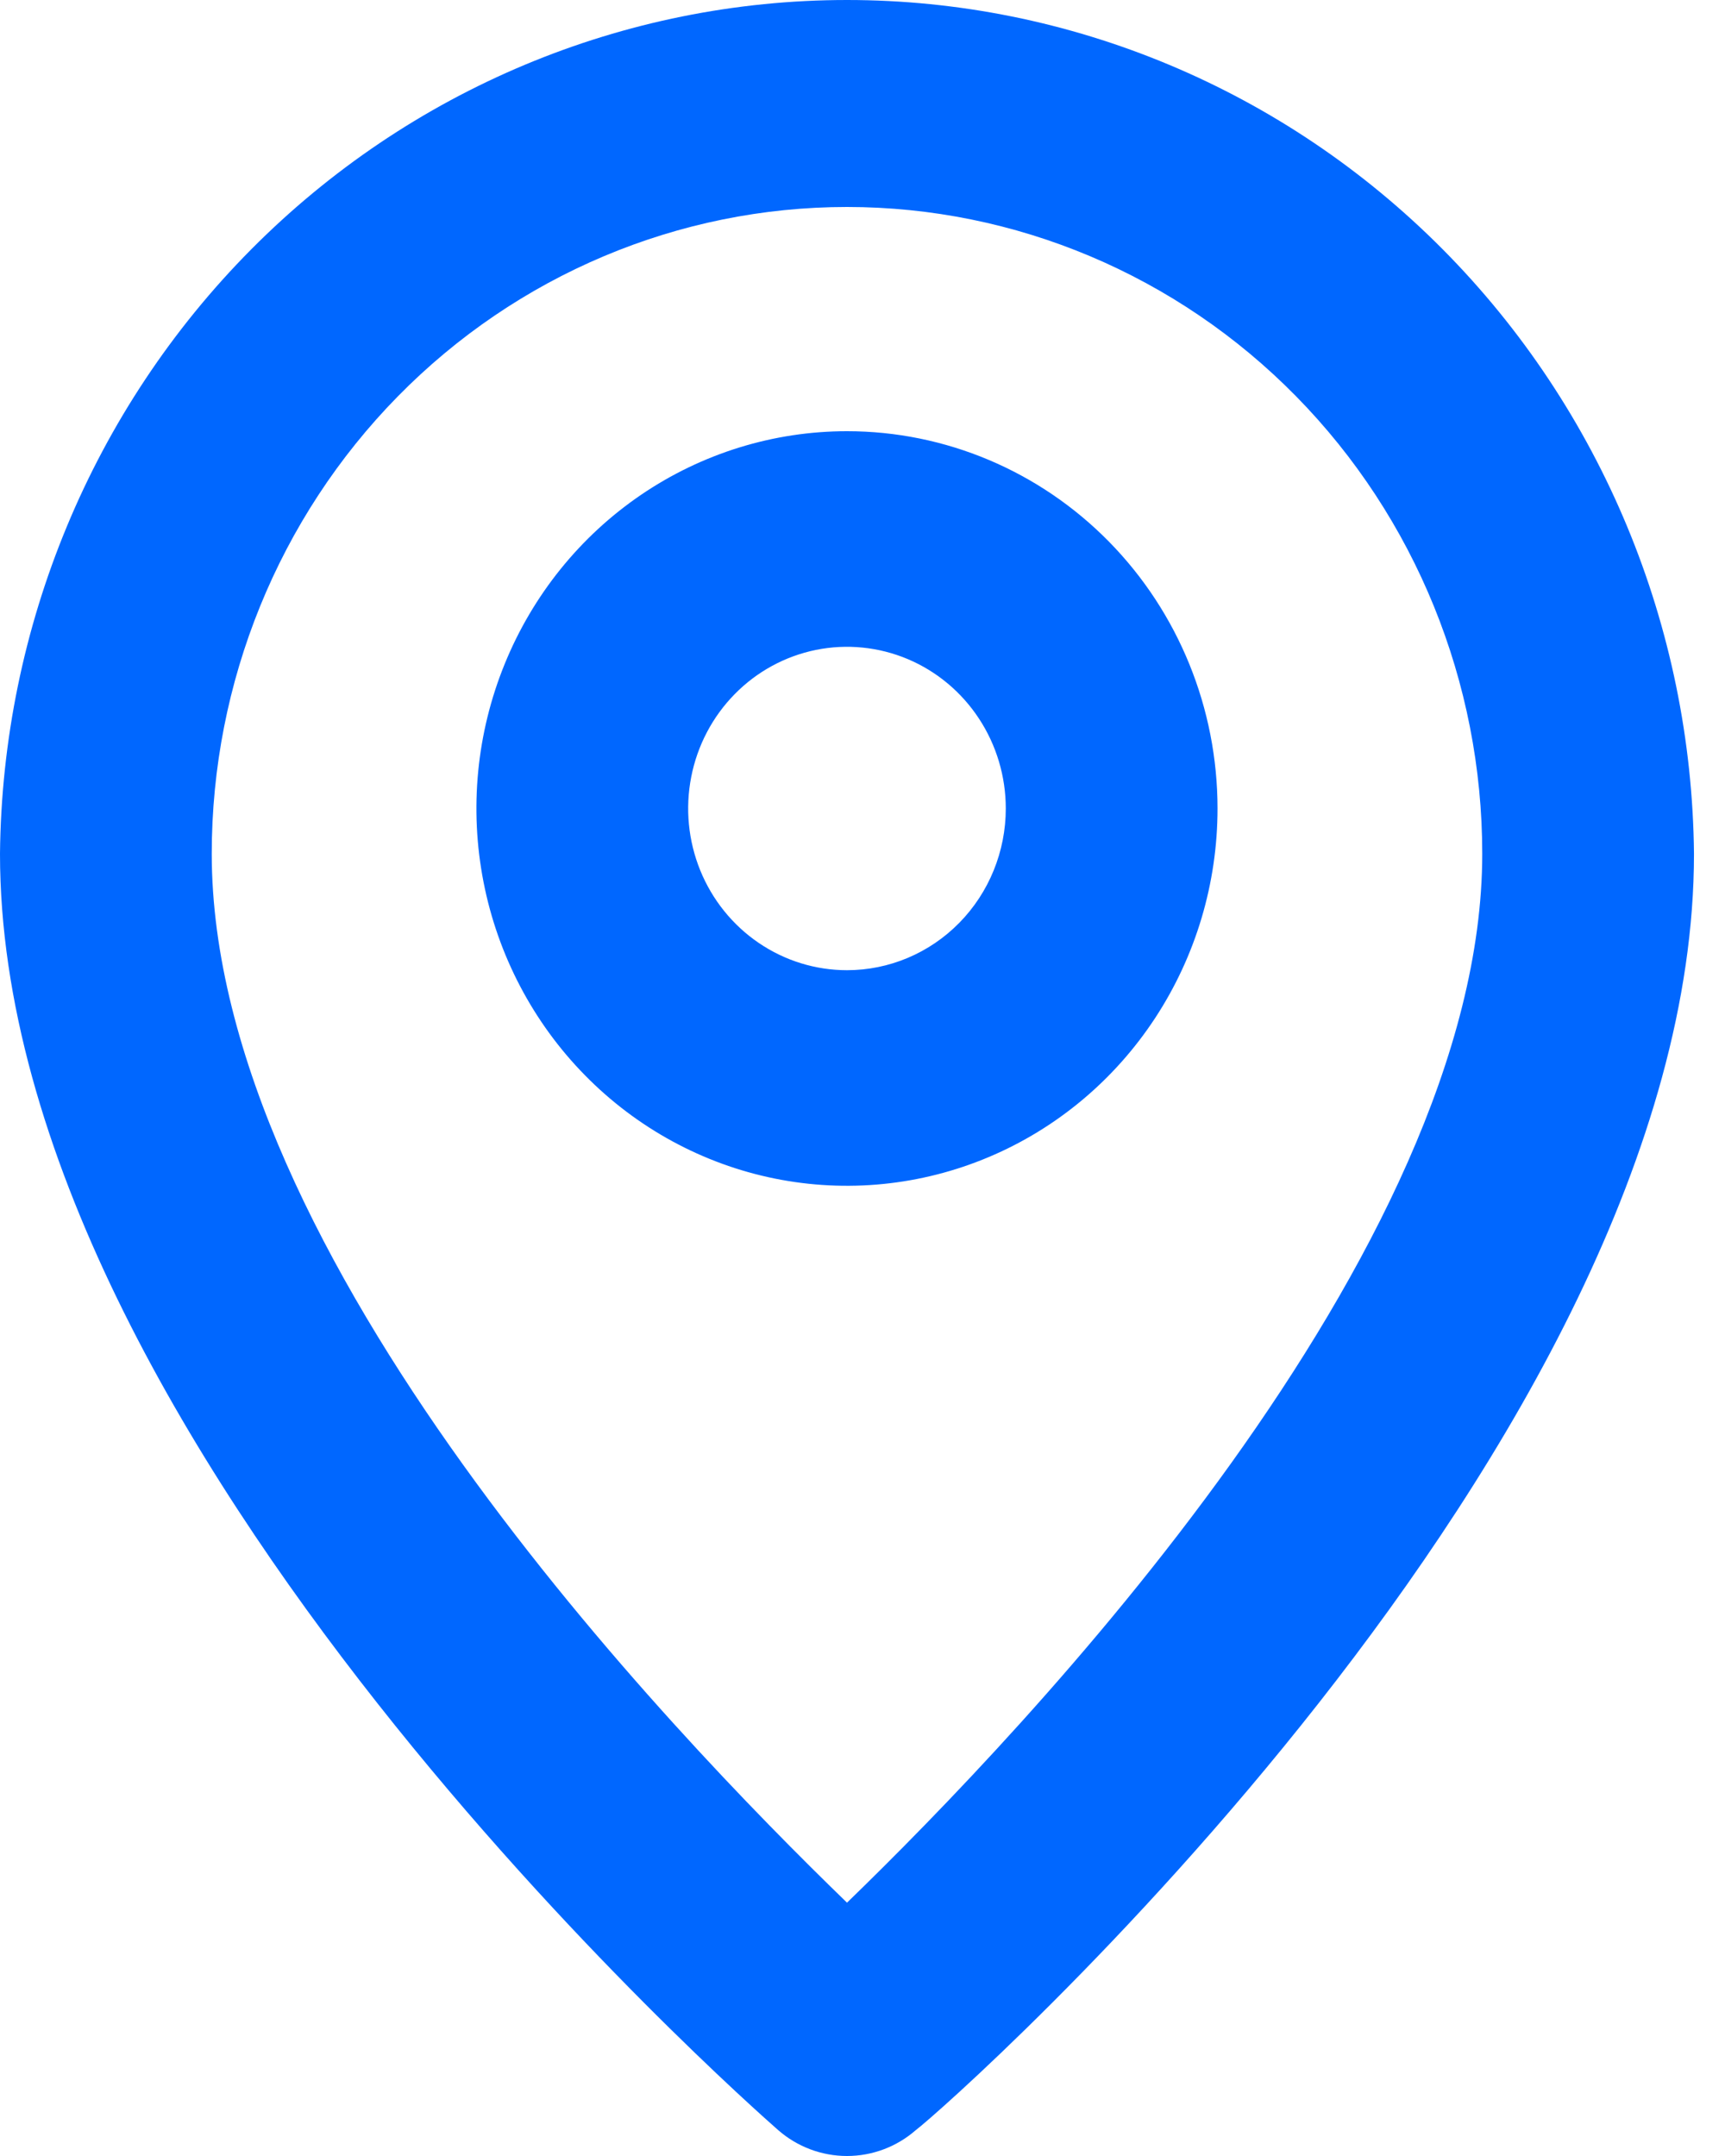
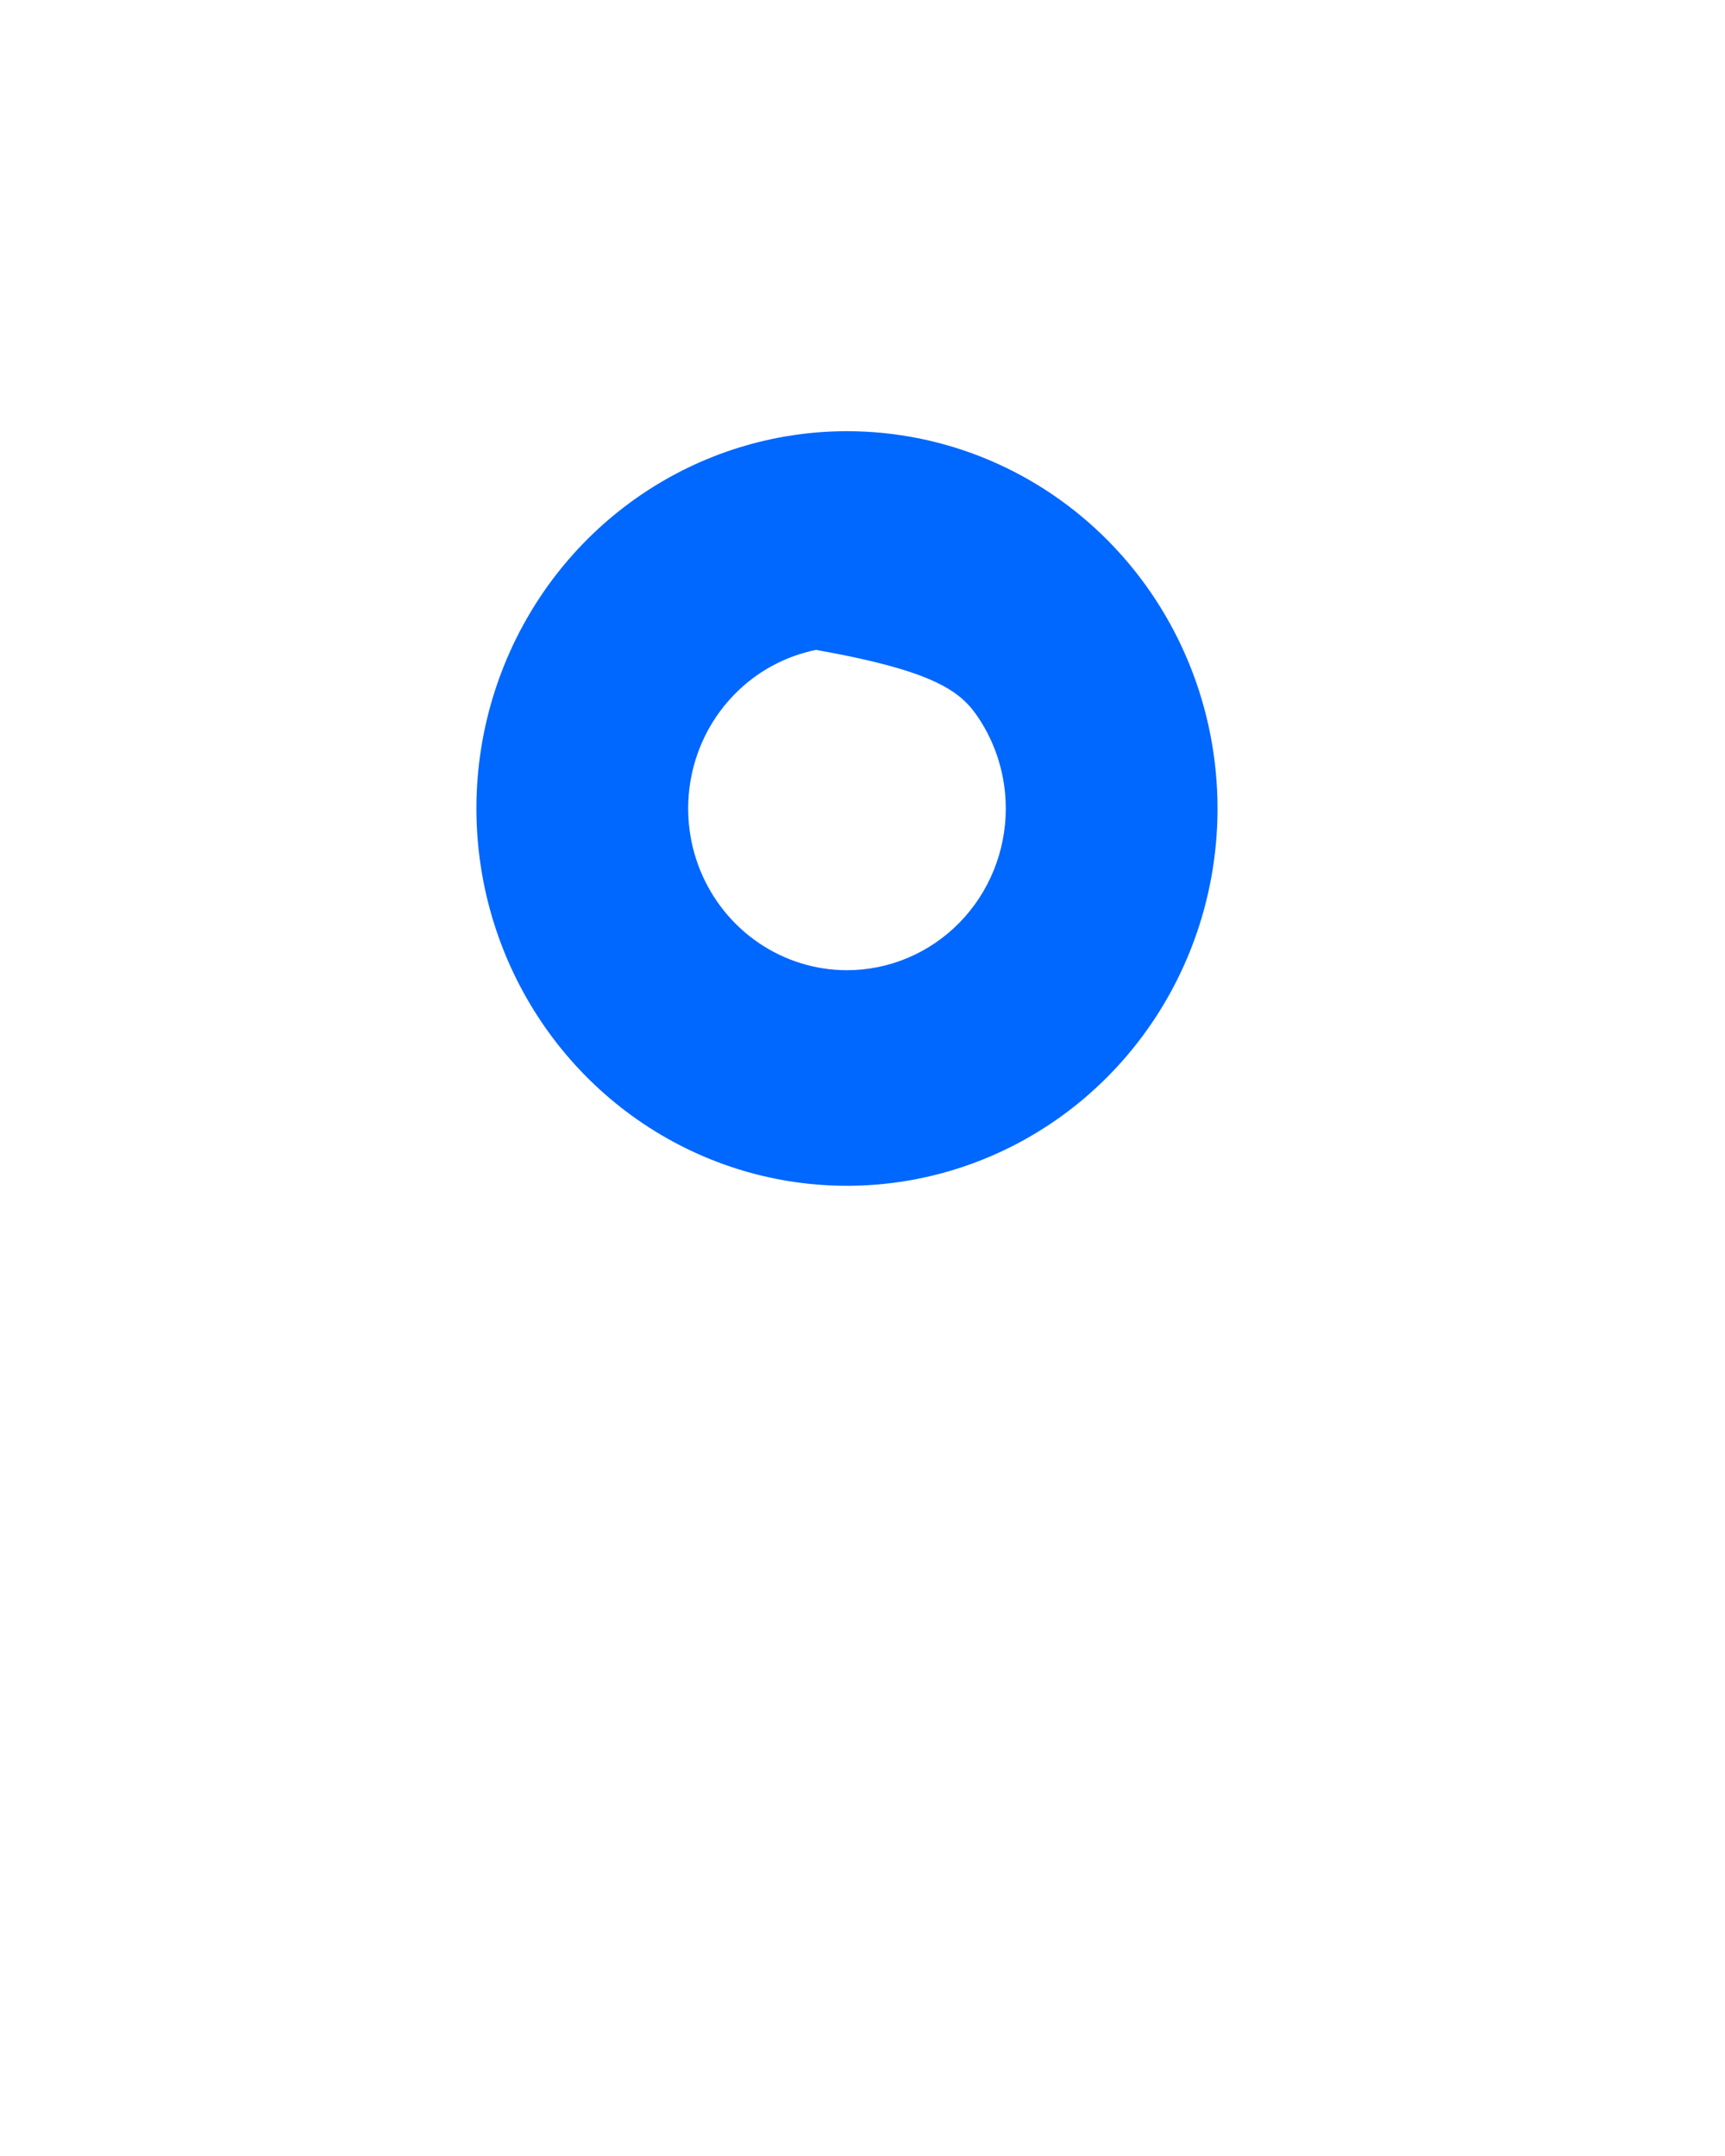
<svg xmlns="http://www.w3.org/2000/svg" width="48" height="60" viewBox="0 0 48 60" fill="none">
-   <path d="M23.569 3.00438e-08C17.358 -0 11.399 2.495 6.986 6.944C2.573 11.393 0.062 17.436 0 23.76C0 40.2 20.77 58.5 21.654 59.28C22.187 59.745 22.866 60 23.569 60C24.271 60 24.95 59.745 25.483 59.28C26.515 58.5 47.137 40.2 47.137 23.76C47.075 17.436 44.564 11.393 40.151 6.944C35.738 2.495 29.779 -0 23.569 3.00438e-08ZM23.569 52.95C18.649 48.18 5.892 34.95 5.892 23.76C5.892 18.986 7.754 14.408 11.069 11.032C14.384 7.656 18.88 5.76 23.569 5.76C28.257 5.76 32.753 7.656 36.068 11.032C39.383 14.408 41.245 18.986 41.245 23.76C41.245 34.86 28.488 48.18 23.569 52.95Z" fill="#0067FF" />
-   <path d="M23.568 12C21.529 12 19.535 12.616 17.84 13.769C16.144 14.923 14.822 16.563 14.042 18.482C13.261 20.4 13.057 22.511 13.455 24.548C13.853 26.585 14.835 28.456 16.277 29.924C17.719 31.393 19.556 32.393 21.556 32.798C23.557 33.203 25.63 32.995 27.514 32.2C29.398 31.406 31.009 30.06 32.142 28.333C33.275 26.606 33.879 24.576 33.879 22.5C33.879 19.715 32.793 17.044 30.859 15.075C28.925 13.106 26.303 12 23.568 12ZM23.568 27C22.694 27 21.84 26.736 21.113 26.241C20.386 25.747 19.82 25.044 19.485 24.222C19.151 23.399 19.063 22.495 19.234 21.622C19.404 20.749 19.825 19.947 20.443 19.318C21.061 18.688 21.849 18.26 22.706 18.086C23.563 17.913 24.452 18.002 25.259 18.342C26.067 18.683 26.757 19.26 27.242 20C27.728 20.74 27.987 21.61 27.987 22.5C27.987 23.693 27.522 24.838 26.693 25.682C25.864 26.526 24.74 27 23.568 27Z" fill="#0067FF" />
+   <path d="M23.568 12C21.529 12 19.535 12.616 17.84 13.769C16.144 14.923 14.822 16.563 14.042 18.482C13.261 20.4 13.057 22.511 13.455 24.548C13.853 26.585 14.835 28.456 16.277 29.924C17.719 31.393 19.556 32.393 21.556 32.798C23.557 33.203 25.63 32.995 27.514 32.2C29.398 31.406 31.009 30.06 32.142 28.333C33.275 26.606 33.879 24.576 33.879 22.5C33.879 19.715 32.793 17.044 30.859 15.075C28.925 13.106 26.303 12 23.568 12ZM23.568 27C22.694 27 21.84 26.736 21.113 26.241C20.386 25.747 19.82 25.044 19.485 24.222C19.151 23.399 19.063 22.495 19.234 21.622C19.404 20.749 19.825 19.947 20.443 19.318C21.061 18.688 21.849 18.26 22.706 18.086C26.067 18.683 26.757 19.26 27.242 20C27.728 20.74 27.987 21.61 27.987 22.5C27.987 23.693 27.522 24.838 26.693 25.682C25.864 26.526 24.74 27 23.568 27Z" fill="#0067FF" />
</svg>